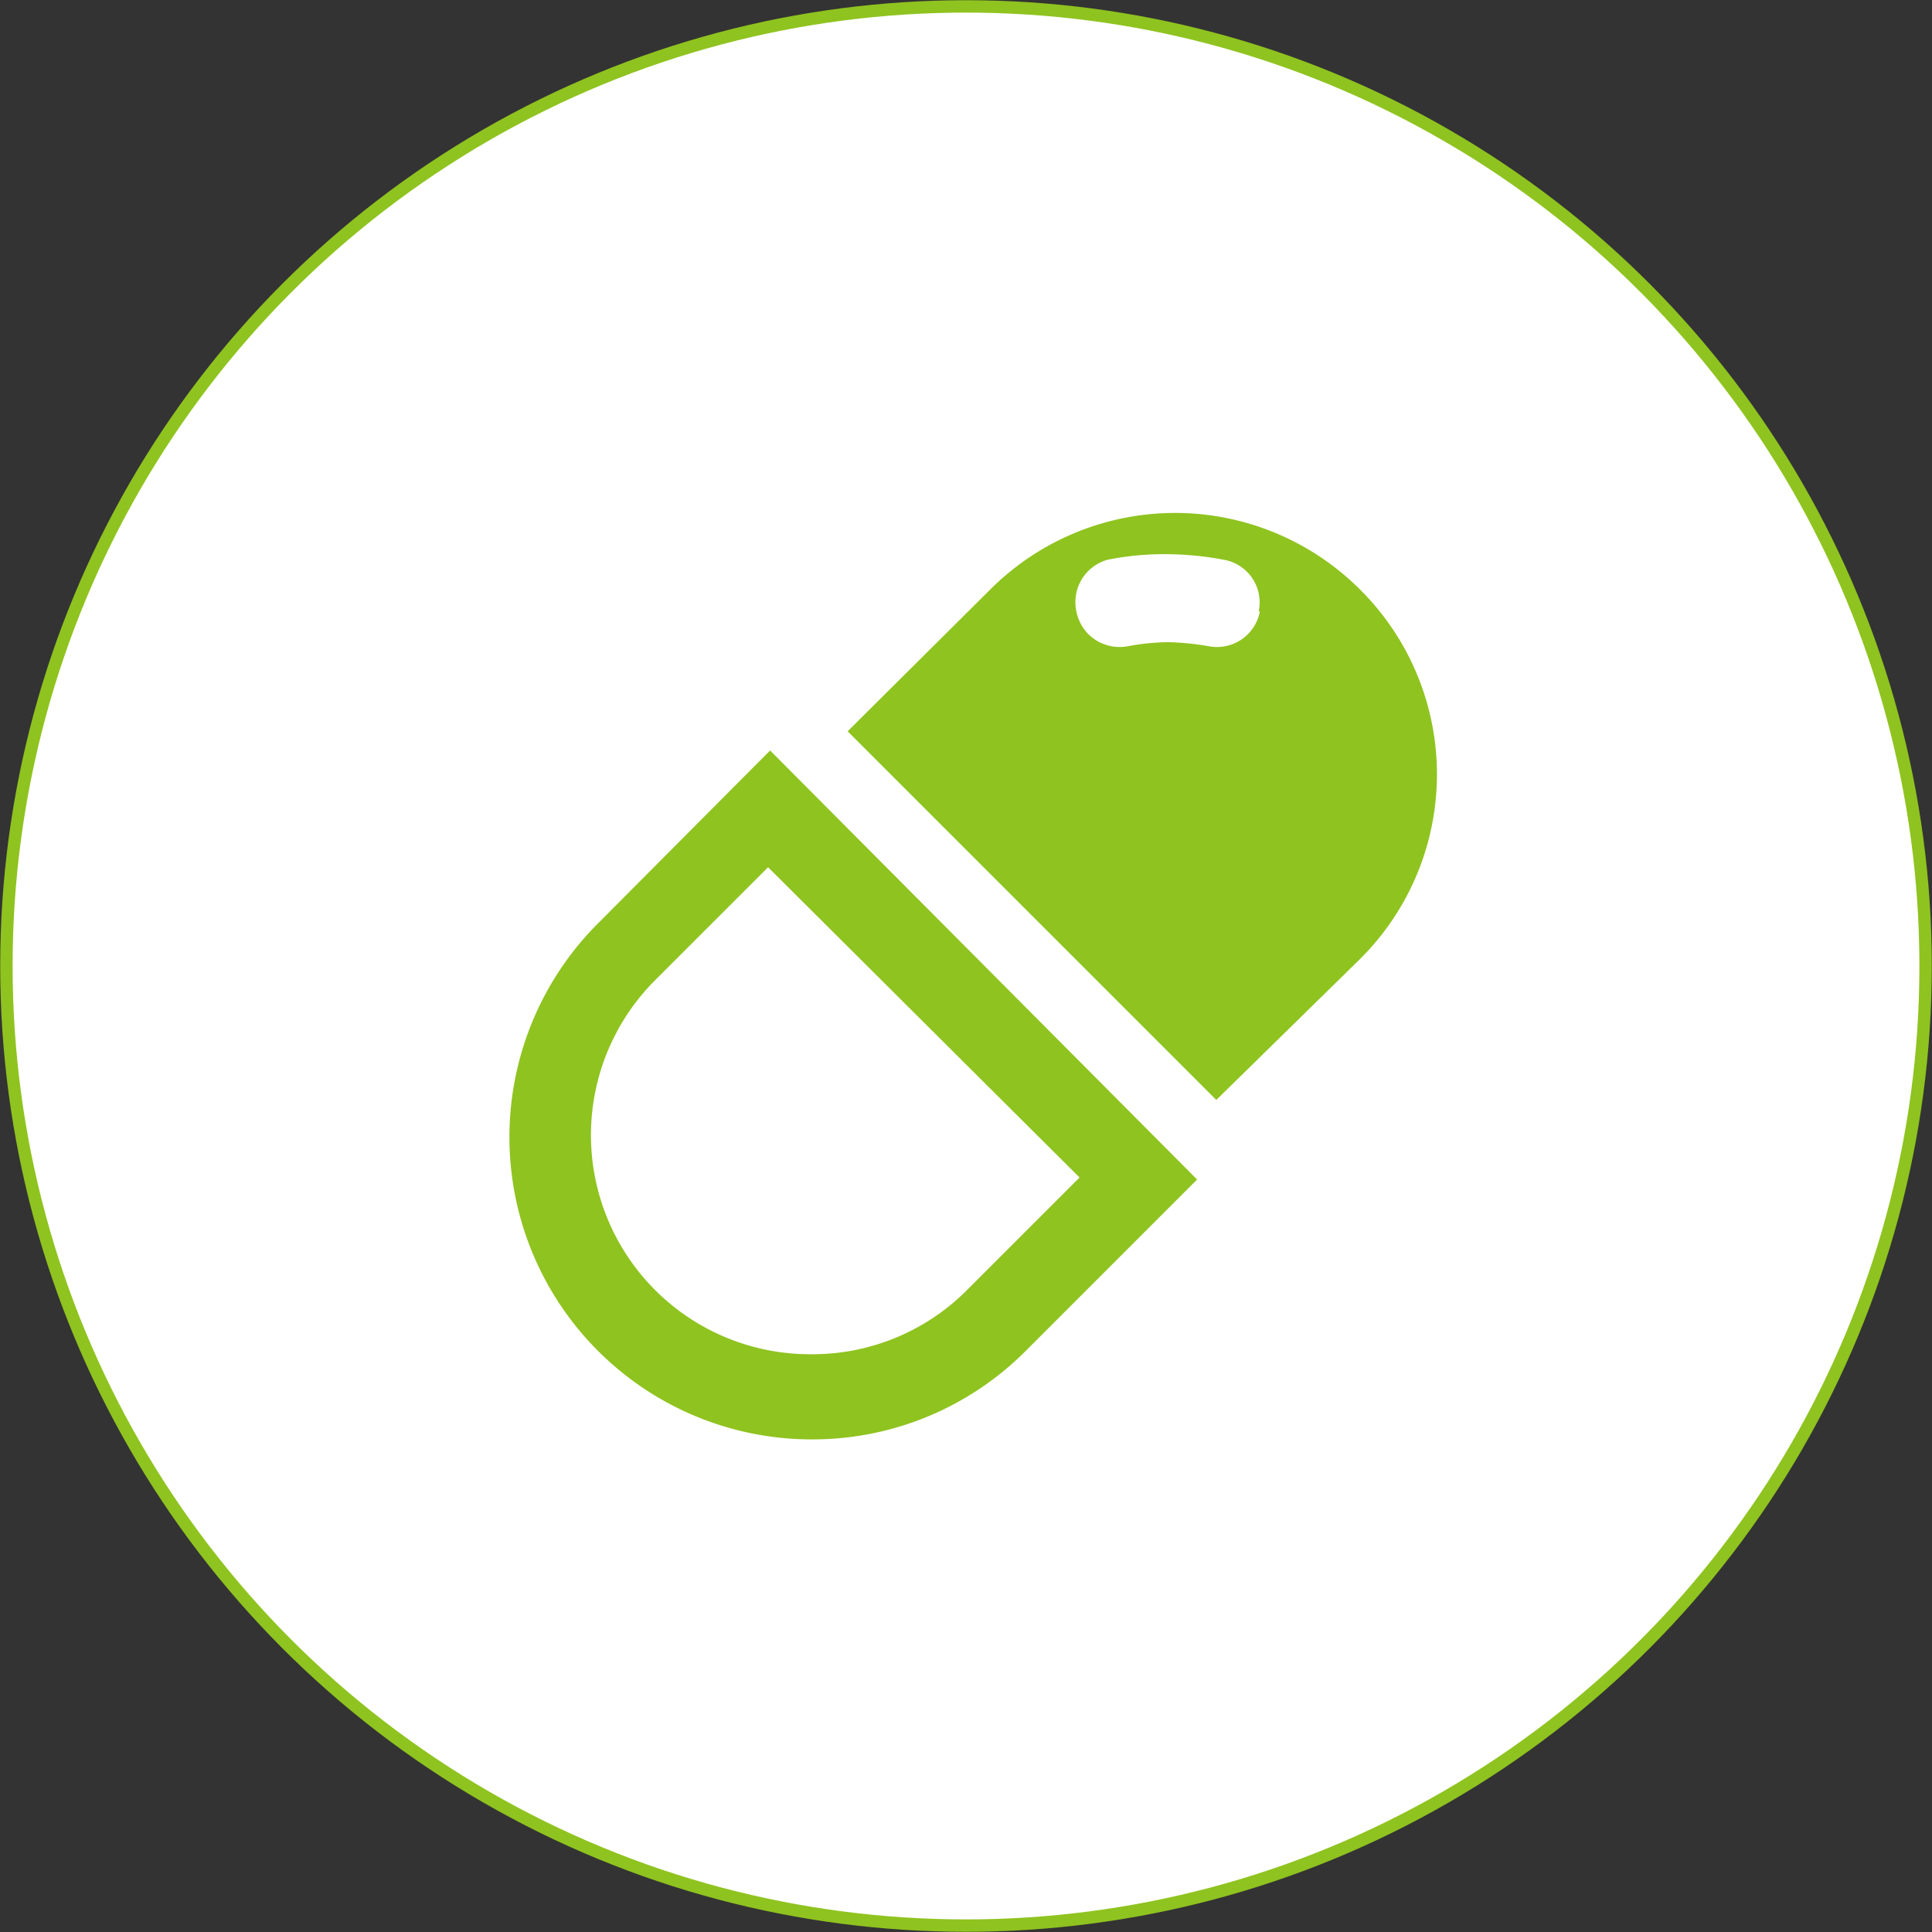
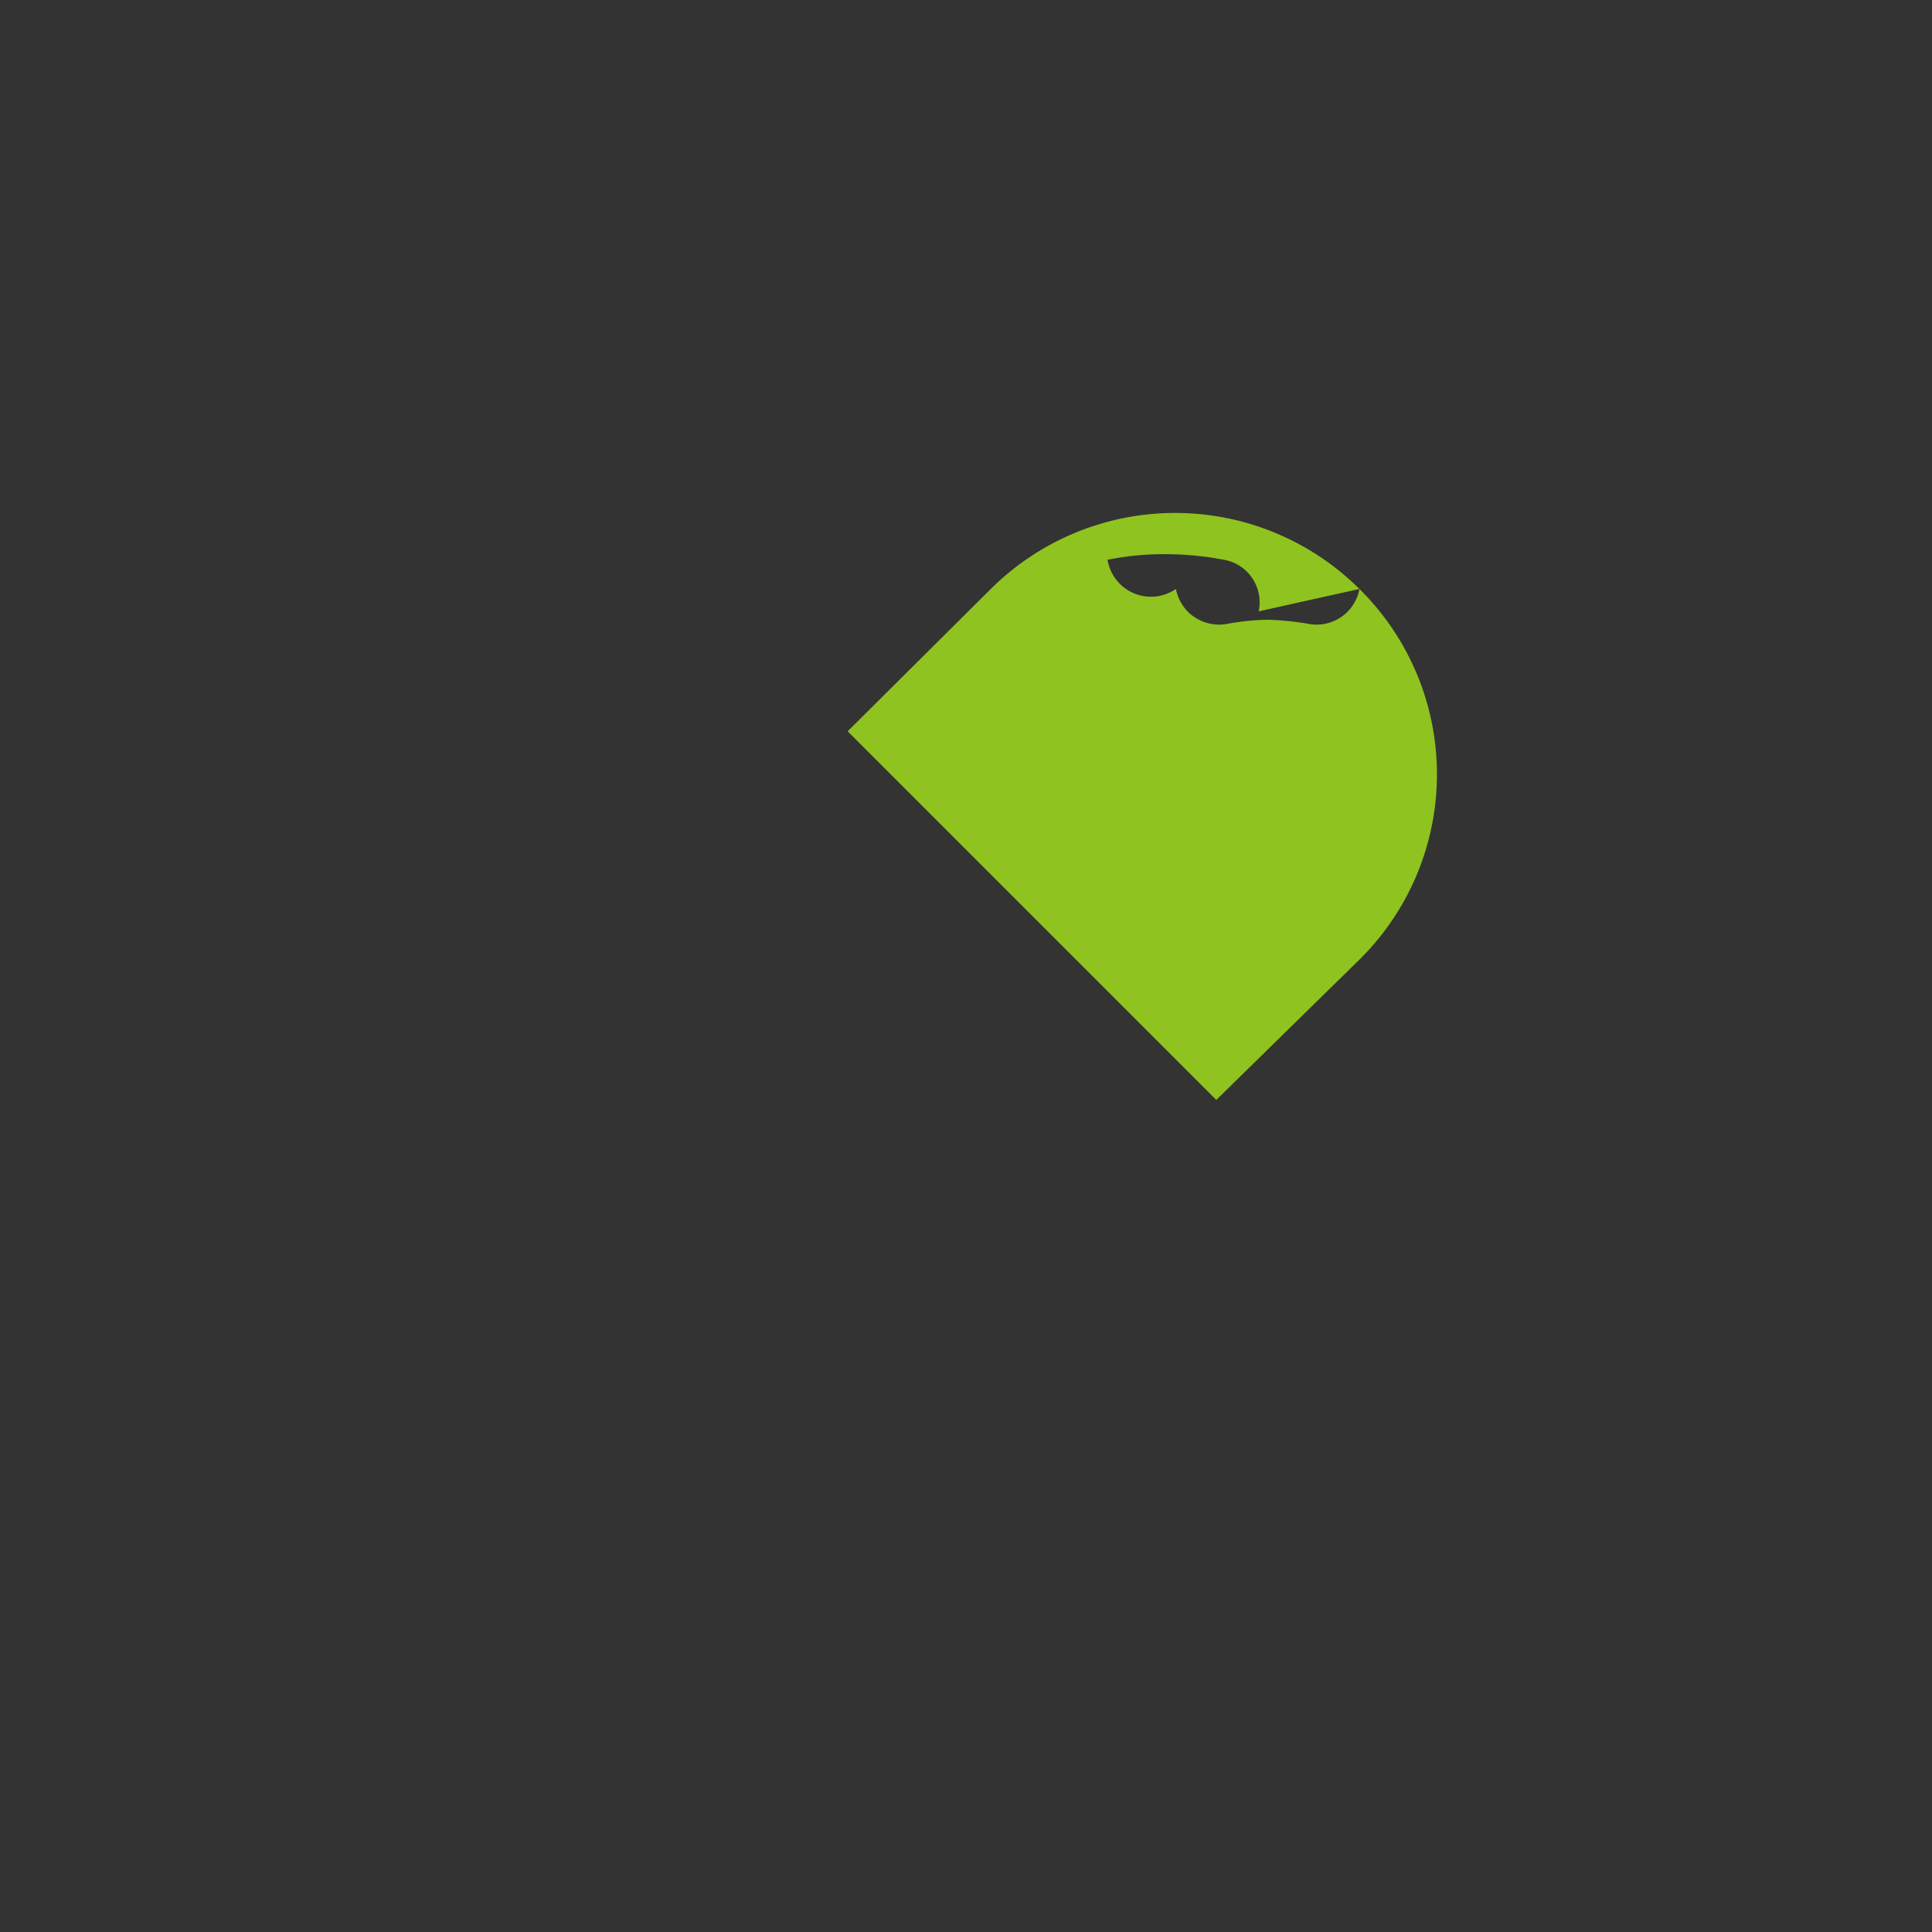
<svg xmlns="http://www.w3.org/2000/svg" viewBox="0 0 48.32 48.32">
  <rect x="0" y="0" width="48.32" height="48.32" fill="#333333" stroke="none" />
  <defs>
    <style>.cls-1{fill:#fff;stroke:#8fc31f;stroke-miterlimit:10;stroke-width:0.31px;}.cls-2{fill:#8fc31f;}</style>
  </defs>
  <g id="レイヤー_2" data-name="レイヤー 2">
    <g id="レイヤー_1-2" data-name="レイヤー 1">
-       <circle class="cls-1" cx="24.16" cy="24.16" r="24" />
-       <path class="cls-2" d="M34,14.73a6.54,6.54,0,0,0-9.22,0L21.2,18.29l9.22,9.22L34,24A6.51,6.51,0,0,0,34,14.73Zm-2.49.56a1.09,1.09,0,0,1-1.29.87,7.18,7.18,0,0,0-1-.1,6,6,0,0,0-1,.1,1.11,1.11,0,0,1-1-.3,1.12,1.12,0,0,1-.3-.57A1.1,1.1,0,0,1,27.7,14a7.15,7.15,0,0,1,1.46-.14,7.91,7.91,0,0,1,1.45.14A1.08,1.08,0,0,1,31.48,15.29Z" />
-       <path class="cls-2" d="M19.26,18.77h0L15,23.05A7.56,7.56,0,0,0,20.31,36h0a7.52,7.52,0,0,0,5.35-2.22l4.28-4.28L19.42,18.93Zm1,15.1a5.48,5.48,0,0,1-3.87-9.36l2.82-2.82L27,29.45l-2.82,2.82A5.45,5.45,0,0,1,20.31,33.87Z" />
+       <path class="cls-2" d="M34,14.73a6.54,6.54,0,0,0-9.22,0L21.2,18.29l9.22,9.22L34,24A6.51,6.51,0,0,0,34,14.73Za1.09,1.09,0,0,1-1.29.87,7.18,7.18,0,0,0-1-.1,6,6,0,0,0-1,.1,1.11,1.11,0,0,1-1-.3,1.12,1.12,0,0,1-.3-.57A1.1,1.1,0,0,1,27.7,14a7.15,7.15,0,0,1,1.46-.14,7.91,7.91,0,0,1,1.45.14A1.08,1.08,0,0,1,31.48,15.29Z" />
    </g>
  </g>
</svg>